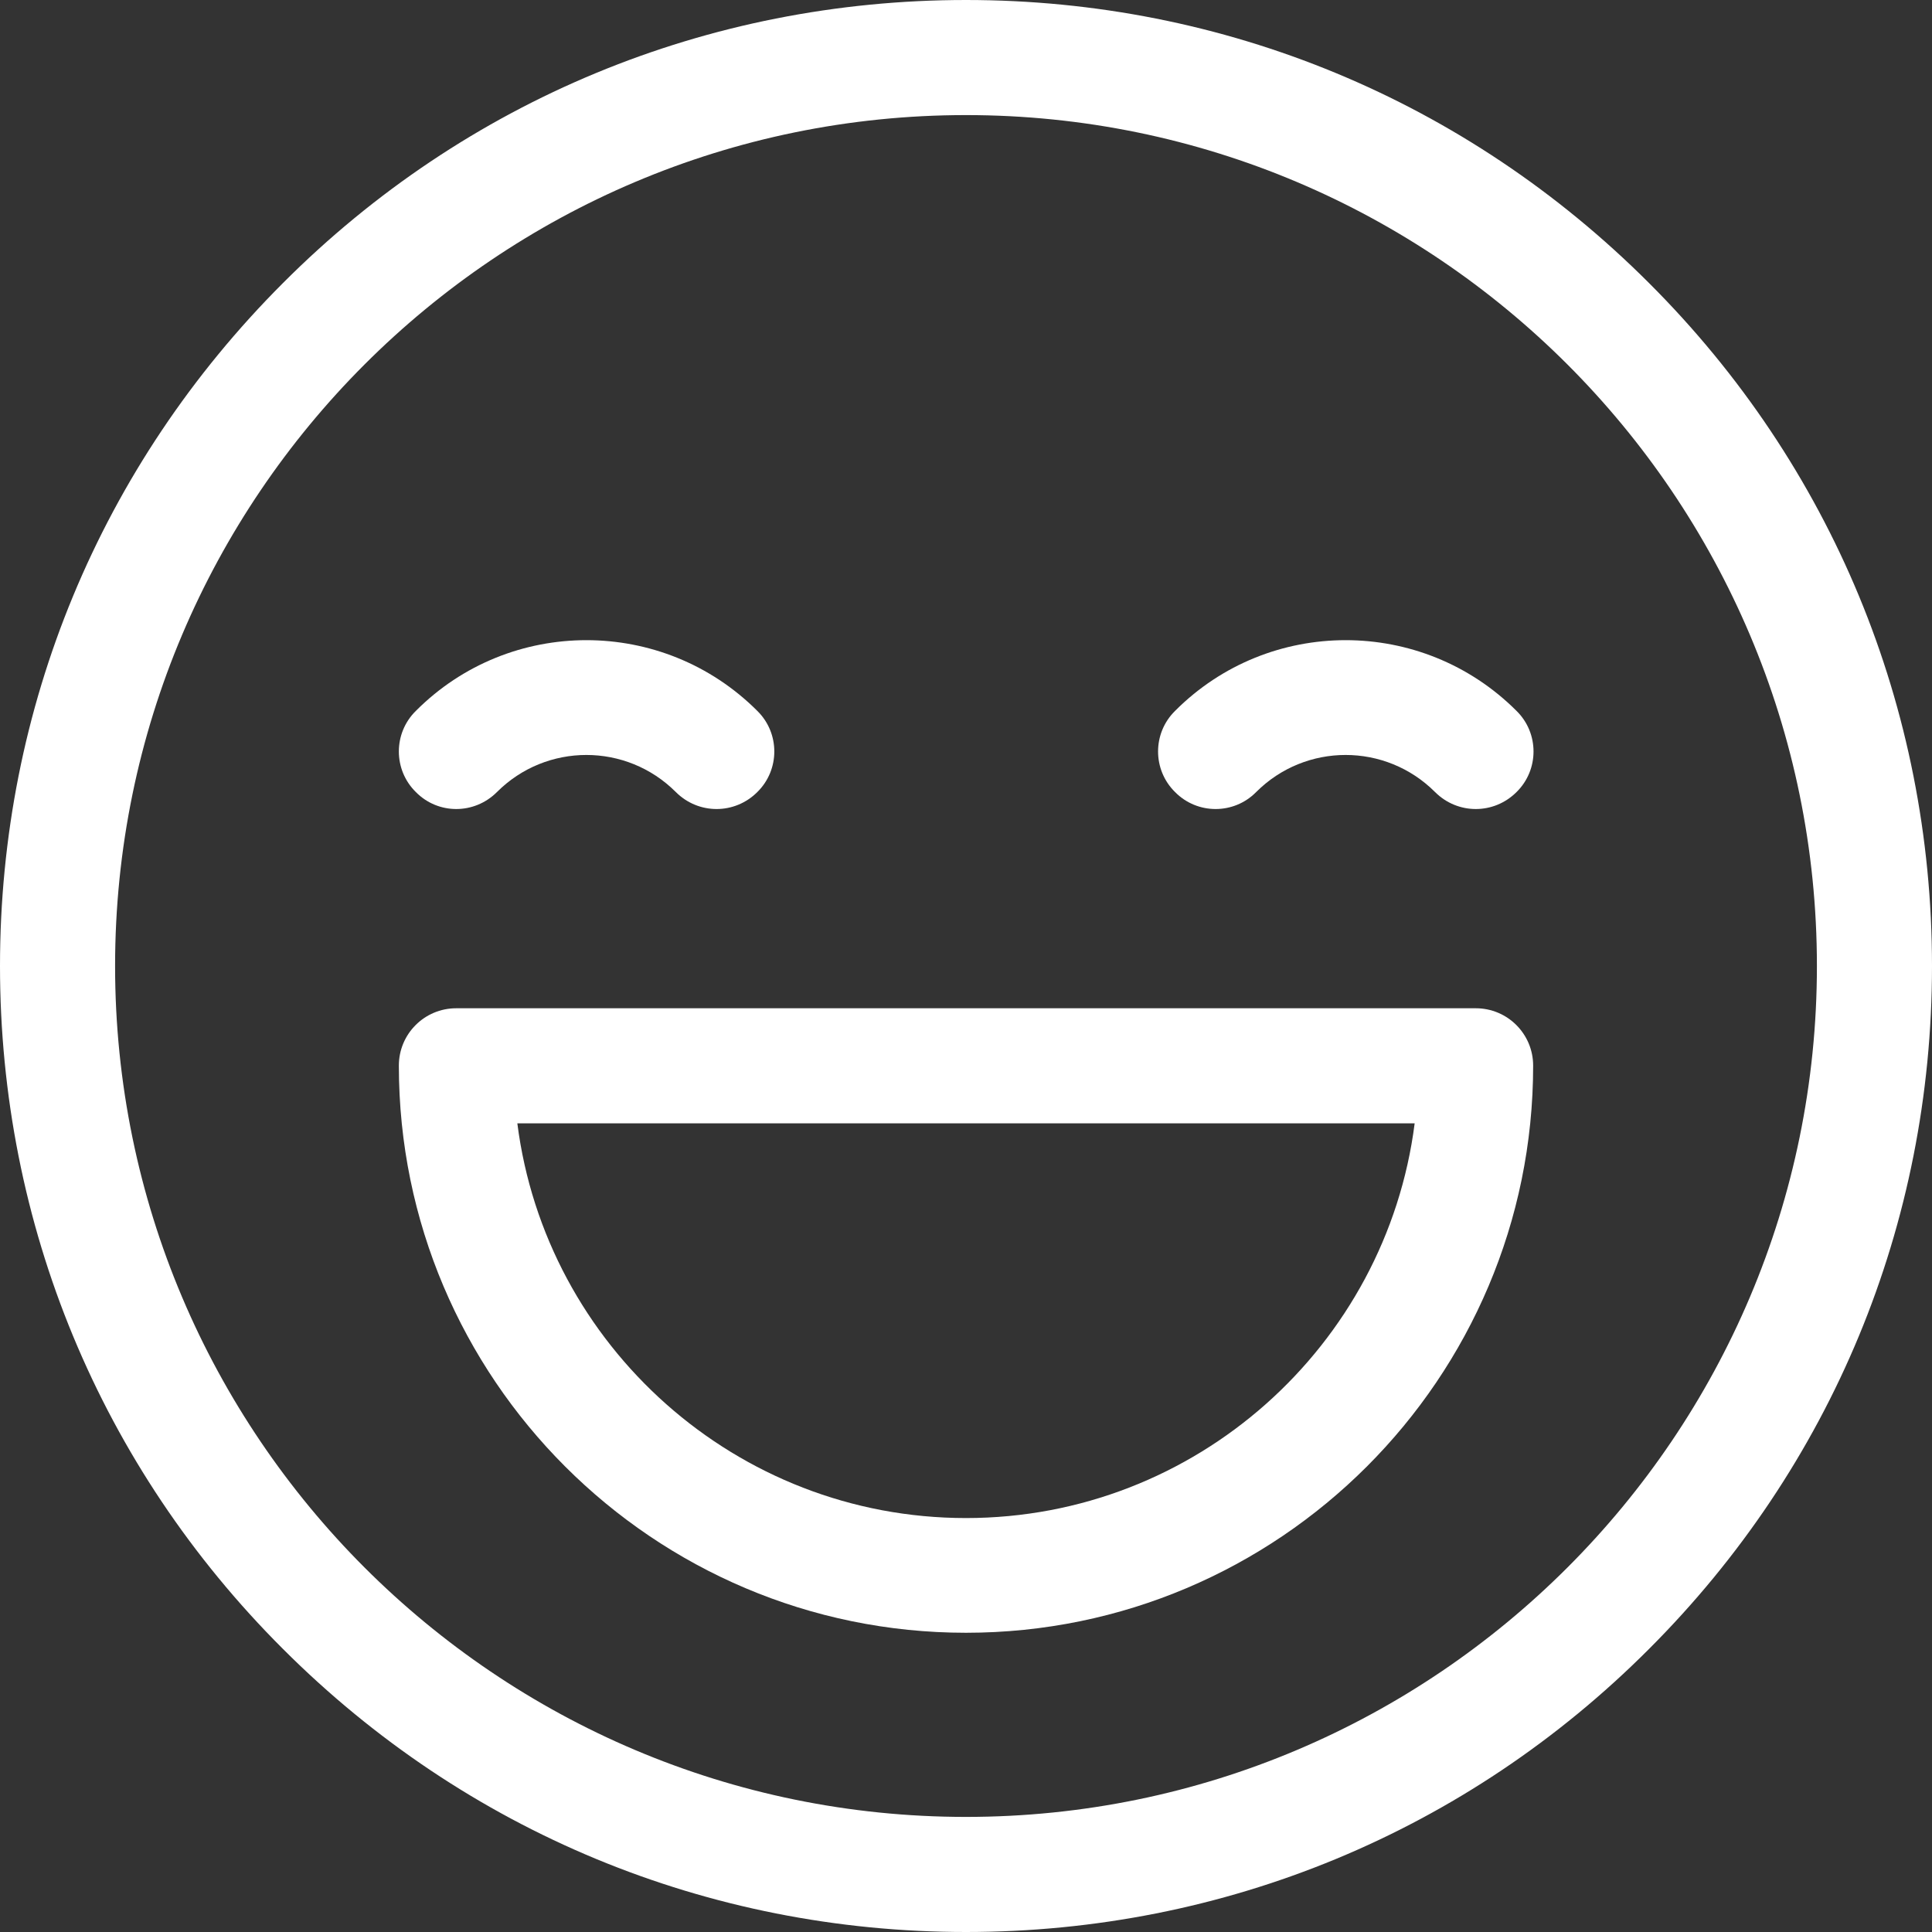
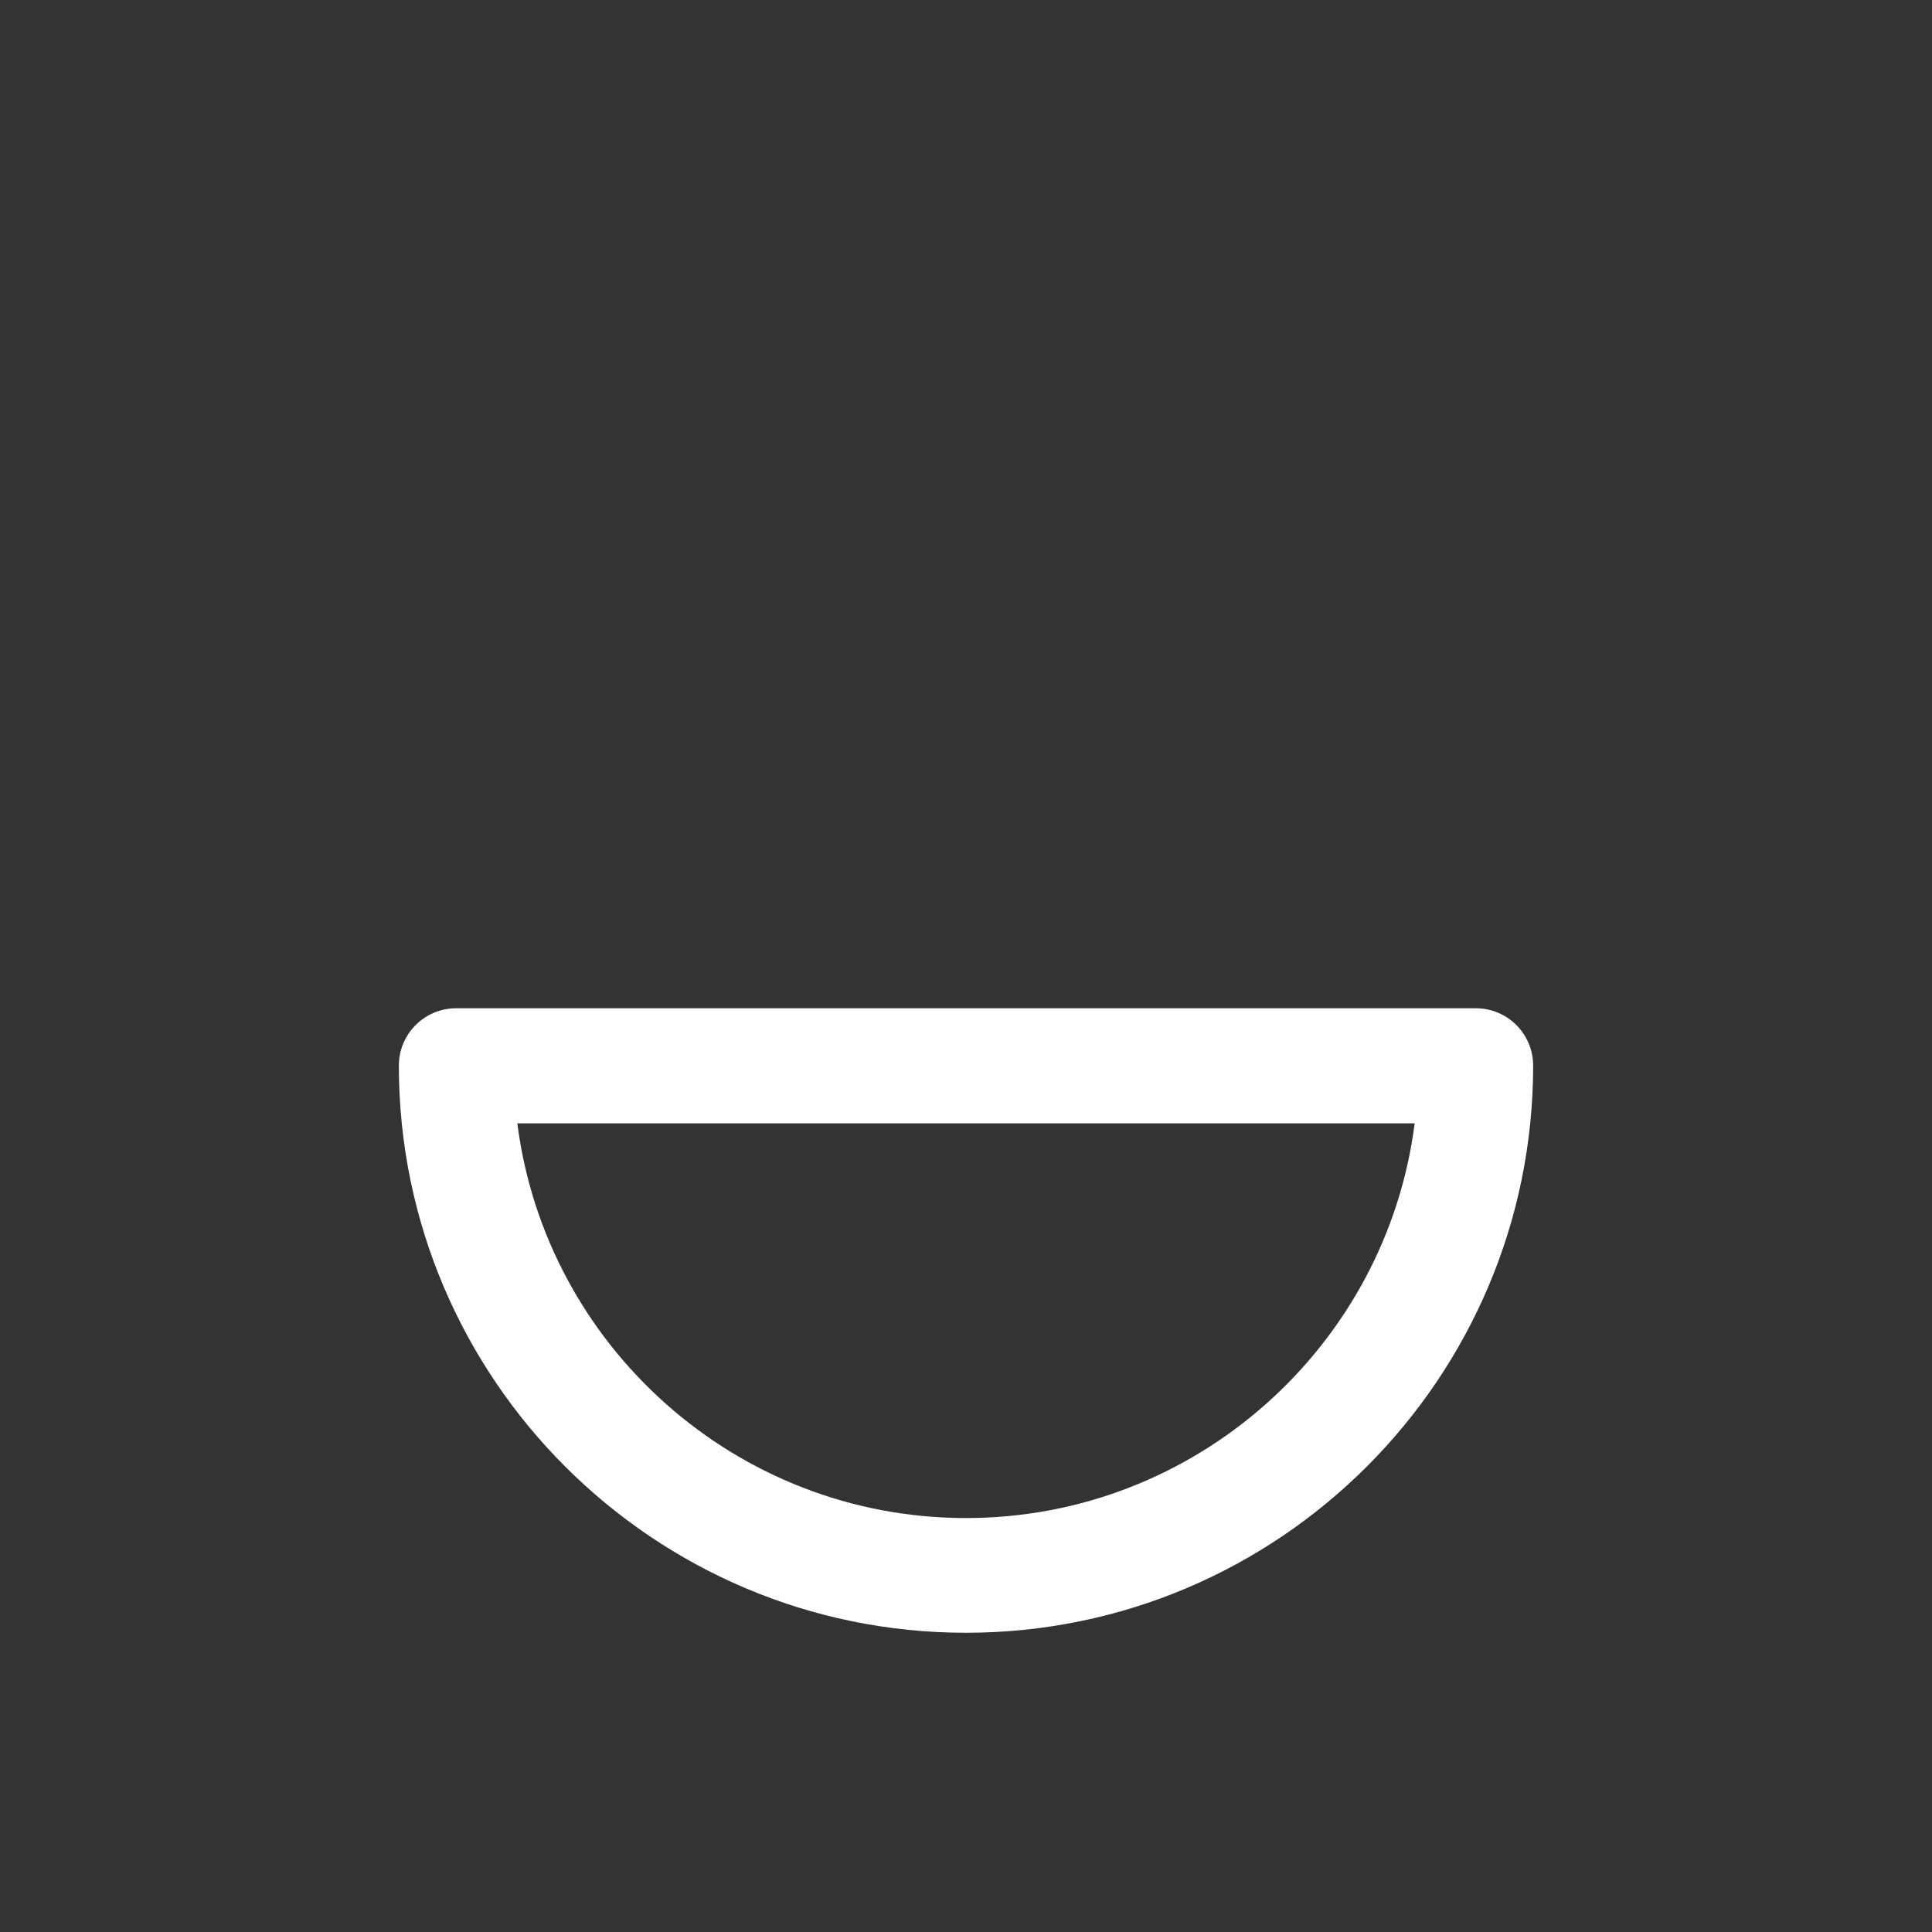
<svg xmlns="http://www.w3.org/2000/svg" version="1.1" id="Capa_1" x="0px" y="0px" viewBox="-49 141 512 512" style="enable-background:new -49 141 512 512;" xml:space="preserve">
  <rect x="-49" y="141" width="512" height="512" fill="#333333" stroke="none" />
  <style type="text/css">
	.st0{fill:#FFFFFF;}
</style>
-   <path class="st0" d="M388,216c-48.4-48.4-112.6-75-181-75S74.3,167.6,26,216c-48.4,48.4-75,112.6-75,181s26.6,132.7,75,181  c48.4,48.4,112.6,75,181,75s132.7-26.6,181-75c48.4-48.4,75-112.6,75-181S436.4,264.3,388,216z M207,622.5  C82.6,622.5-18.5,521.4-18.5,397S82.6,171.5,207,171.5S432.5,272.6,432.5,397S331.4,622.5,207,622.5z" />
-   <path class="st0" d="M82.7,350.9c13.1-13.1,34.3-13.1,47.4,0c3,3,6.9,4.5,10.8,4.5c3.9,0,7.8-1.5,10.8-4.5c6-5.9,6-15.6,0-21.5  c-25-25-65.6-25-90.5,0c-6,5.9-6,15.6,0,21.5C67.1,356.9,76.7,356.9,82.7,350.9z" />
-   <path class="st0" d="M283.9,350.9c13.1-13.1,34.3-13.1,47.4,0c3,3,6.9,4.5,10.8,4.5s7.8-1.5,10.8-4.5c6-5.9,6-15.6,0-21.5  c-25-25-65.6-25-90.5,0c-6,5.9-6,15.6,0,21.5C268.3,356.9,278,356.9,283.9,350.9z" />
  <path class="st0" d="M342.1,408.2H71.9c-8.4,0-15.2,6.8-15.2,15.2c0,82.9,67.4,150.3,150.3,150.3s150.3-67.4,150.3-150.3  C357.3,415,350.5,408.2,342.1,408.2z M207,543.3c-60.9,0-111.4-45.7-118.9-104.6h237.8C318.4,497.6,267.9,543.3,207,543.3z" />
</svg>